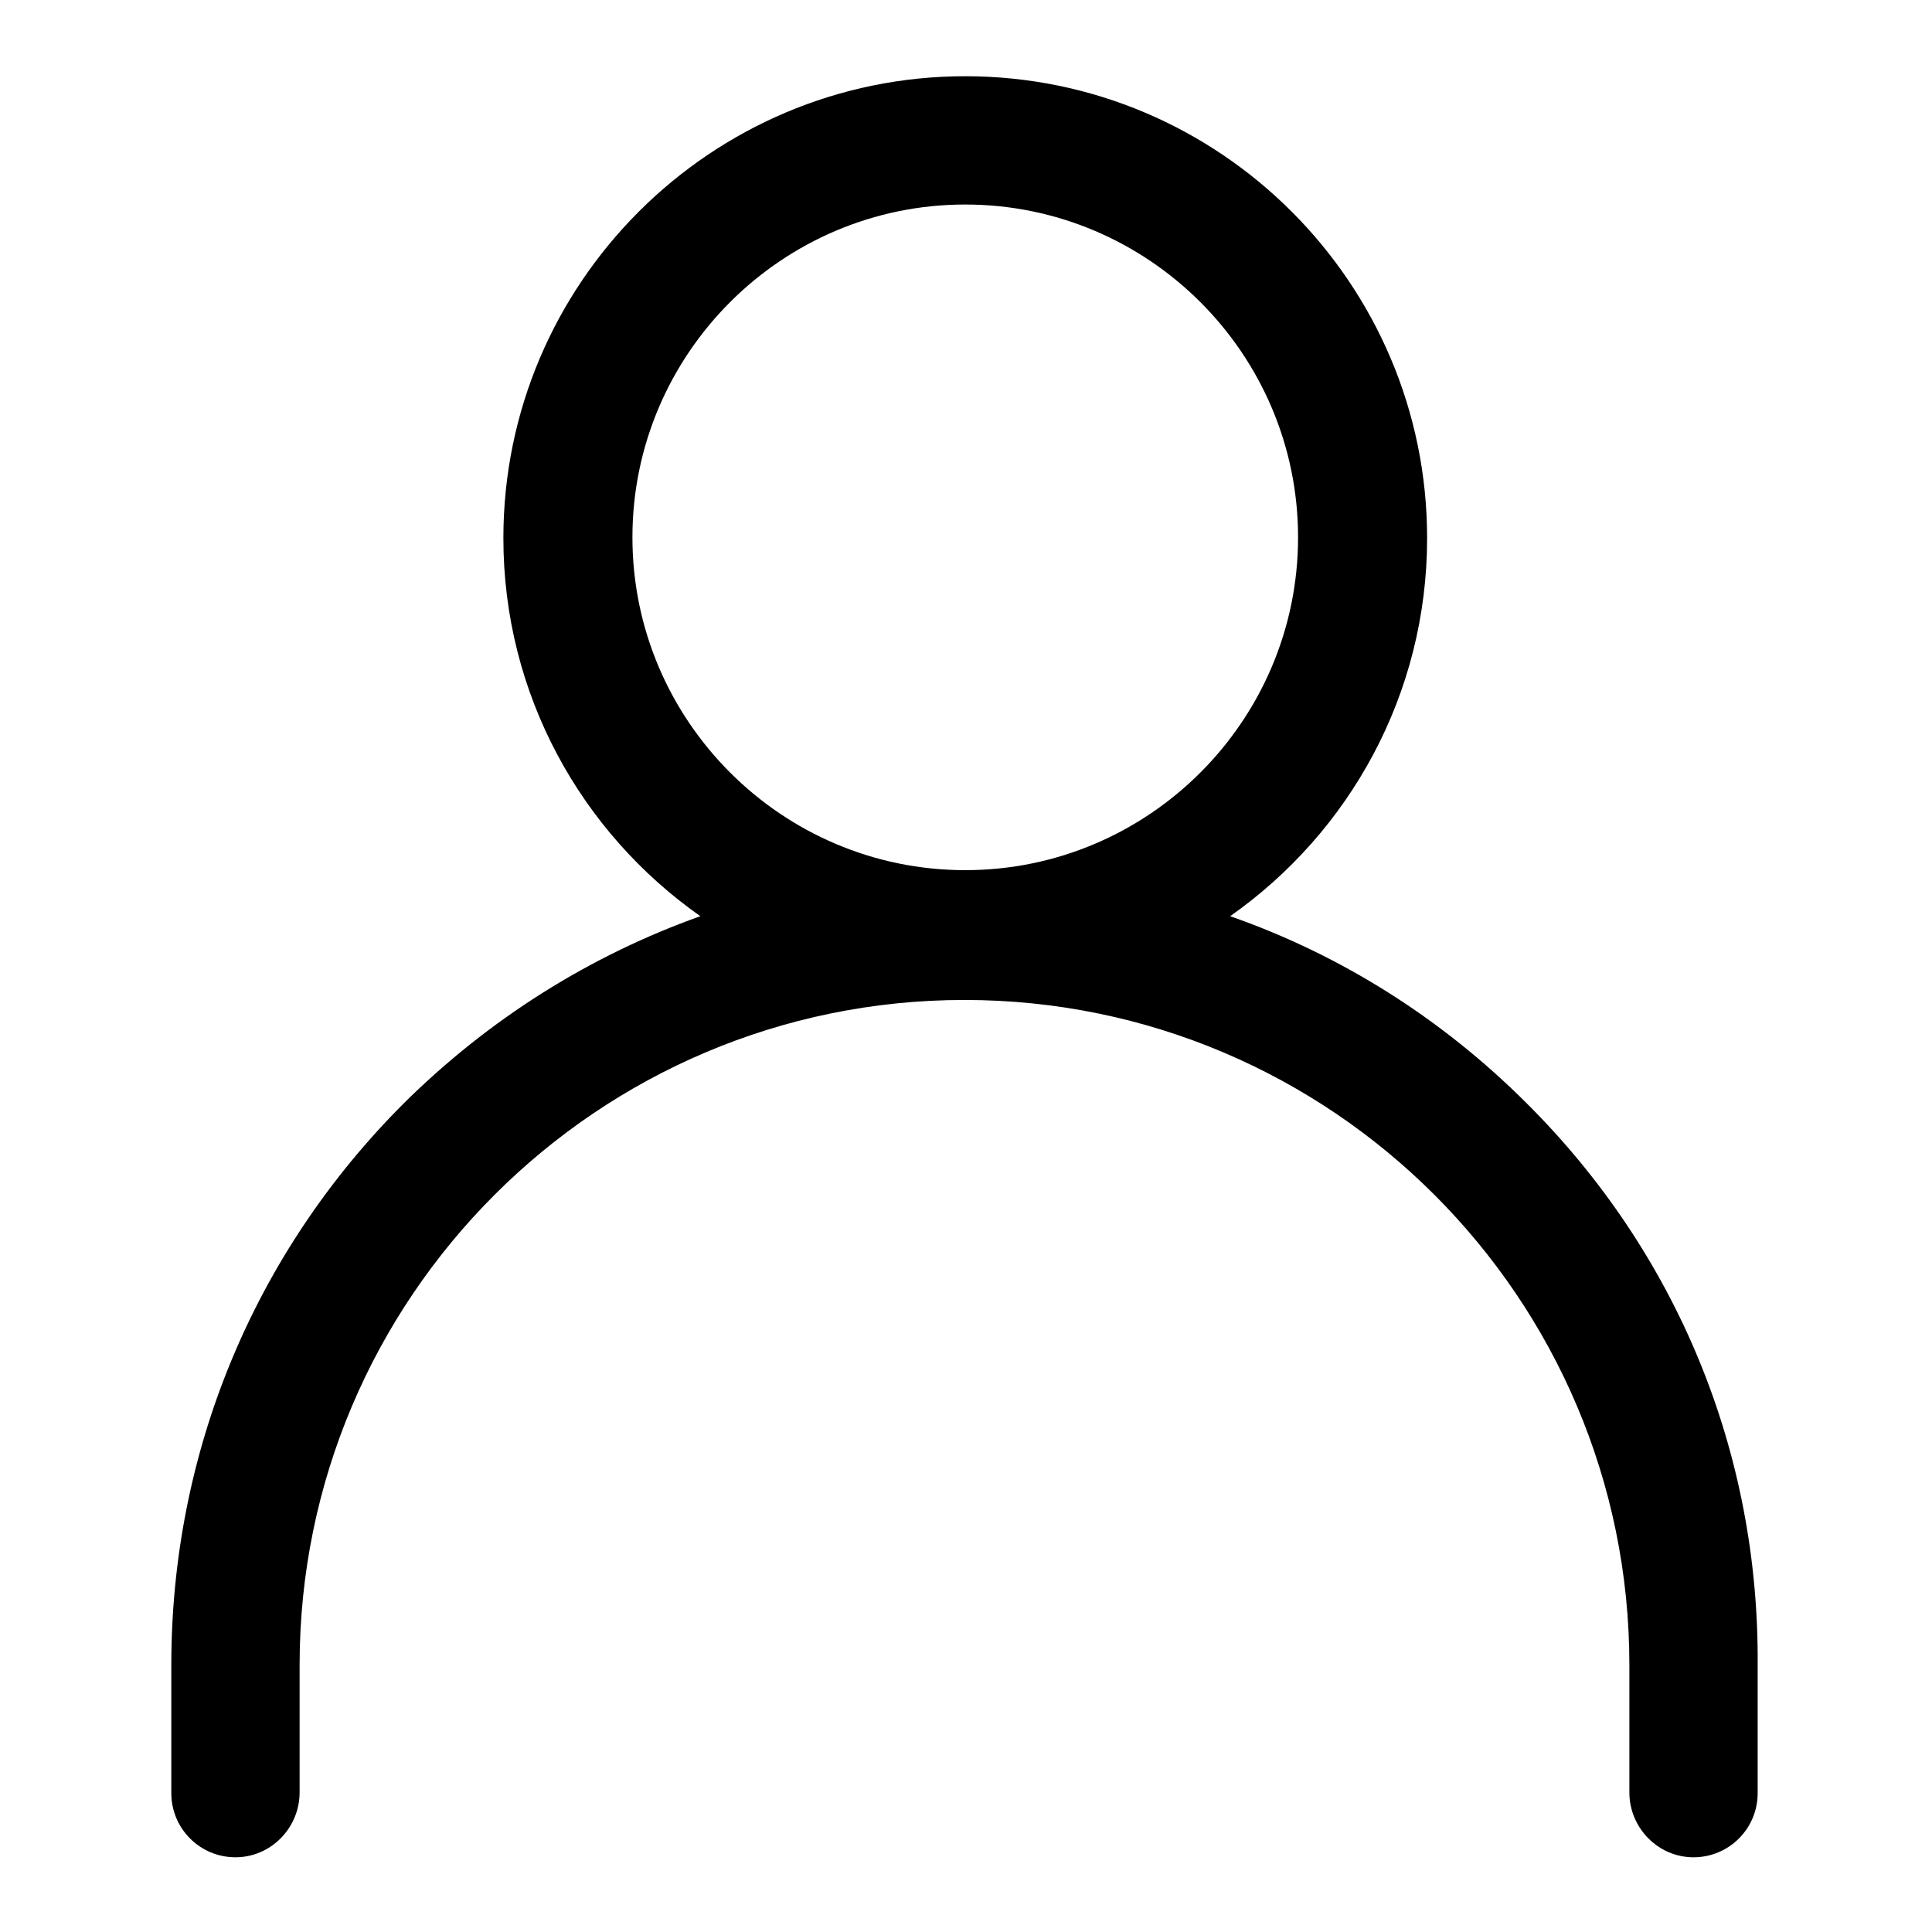
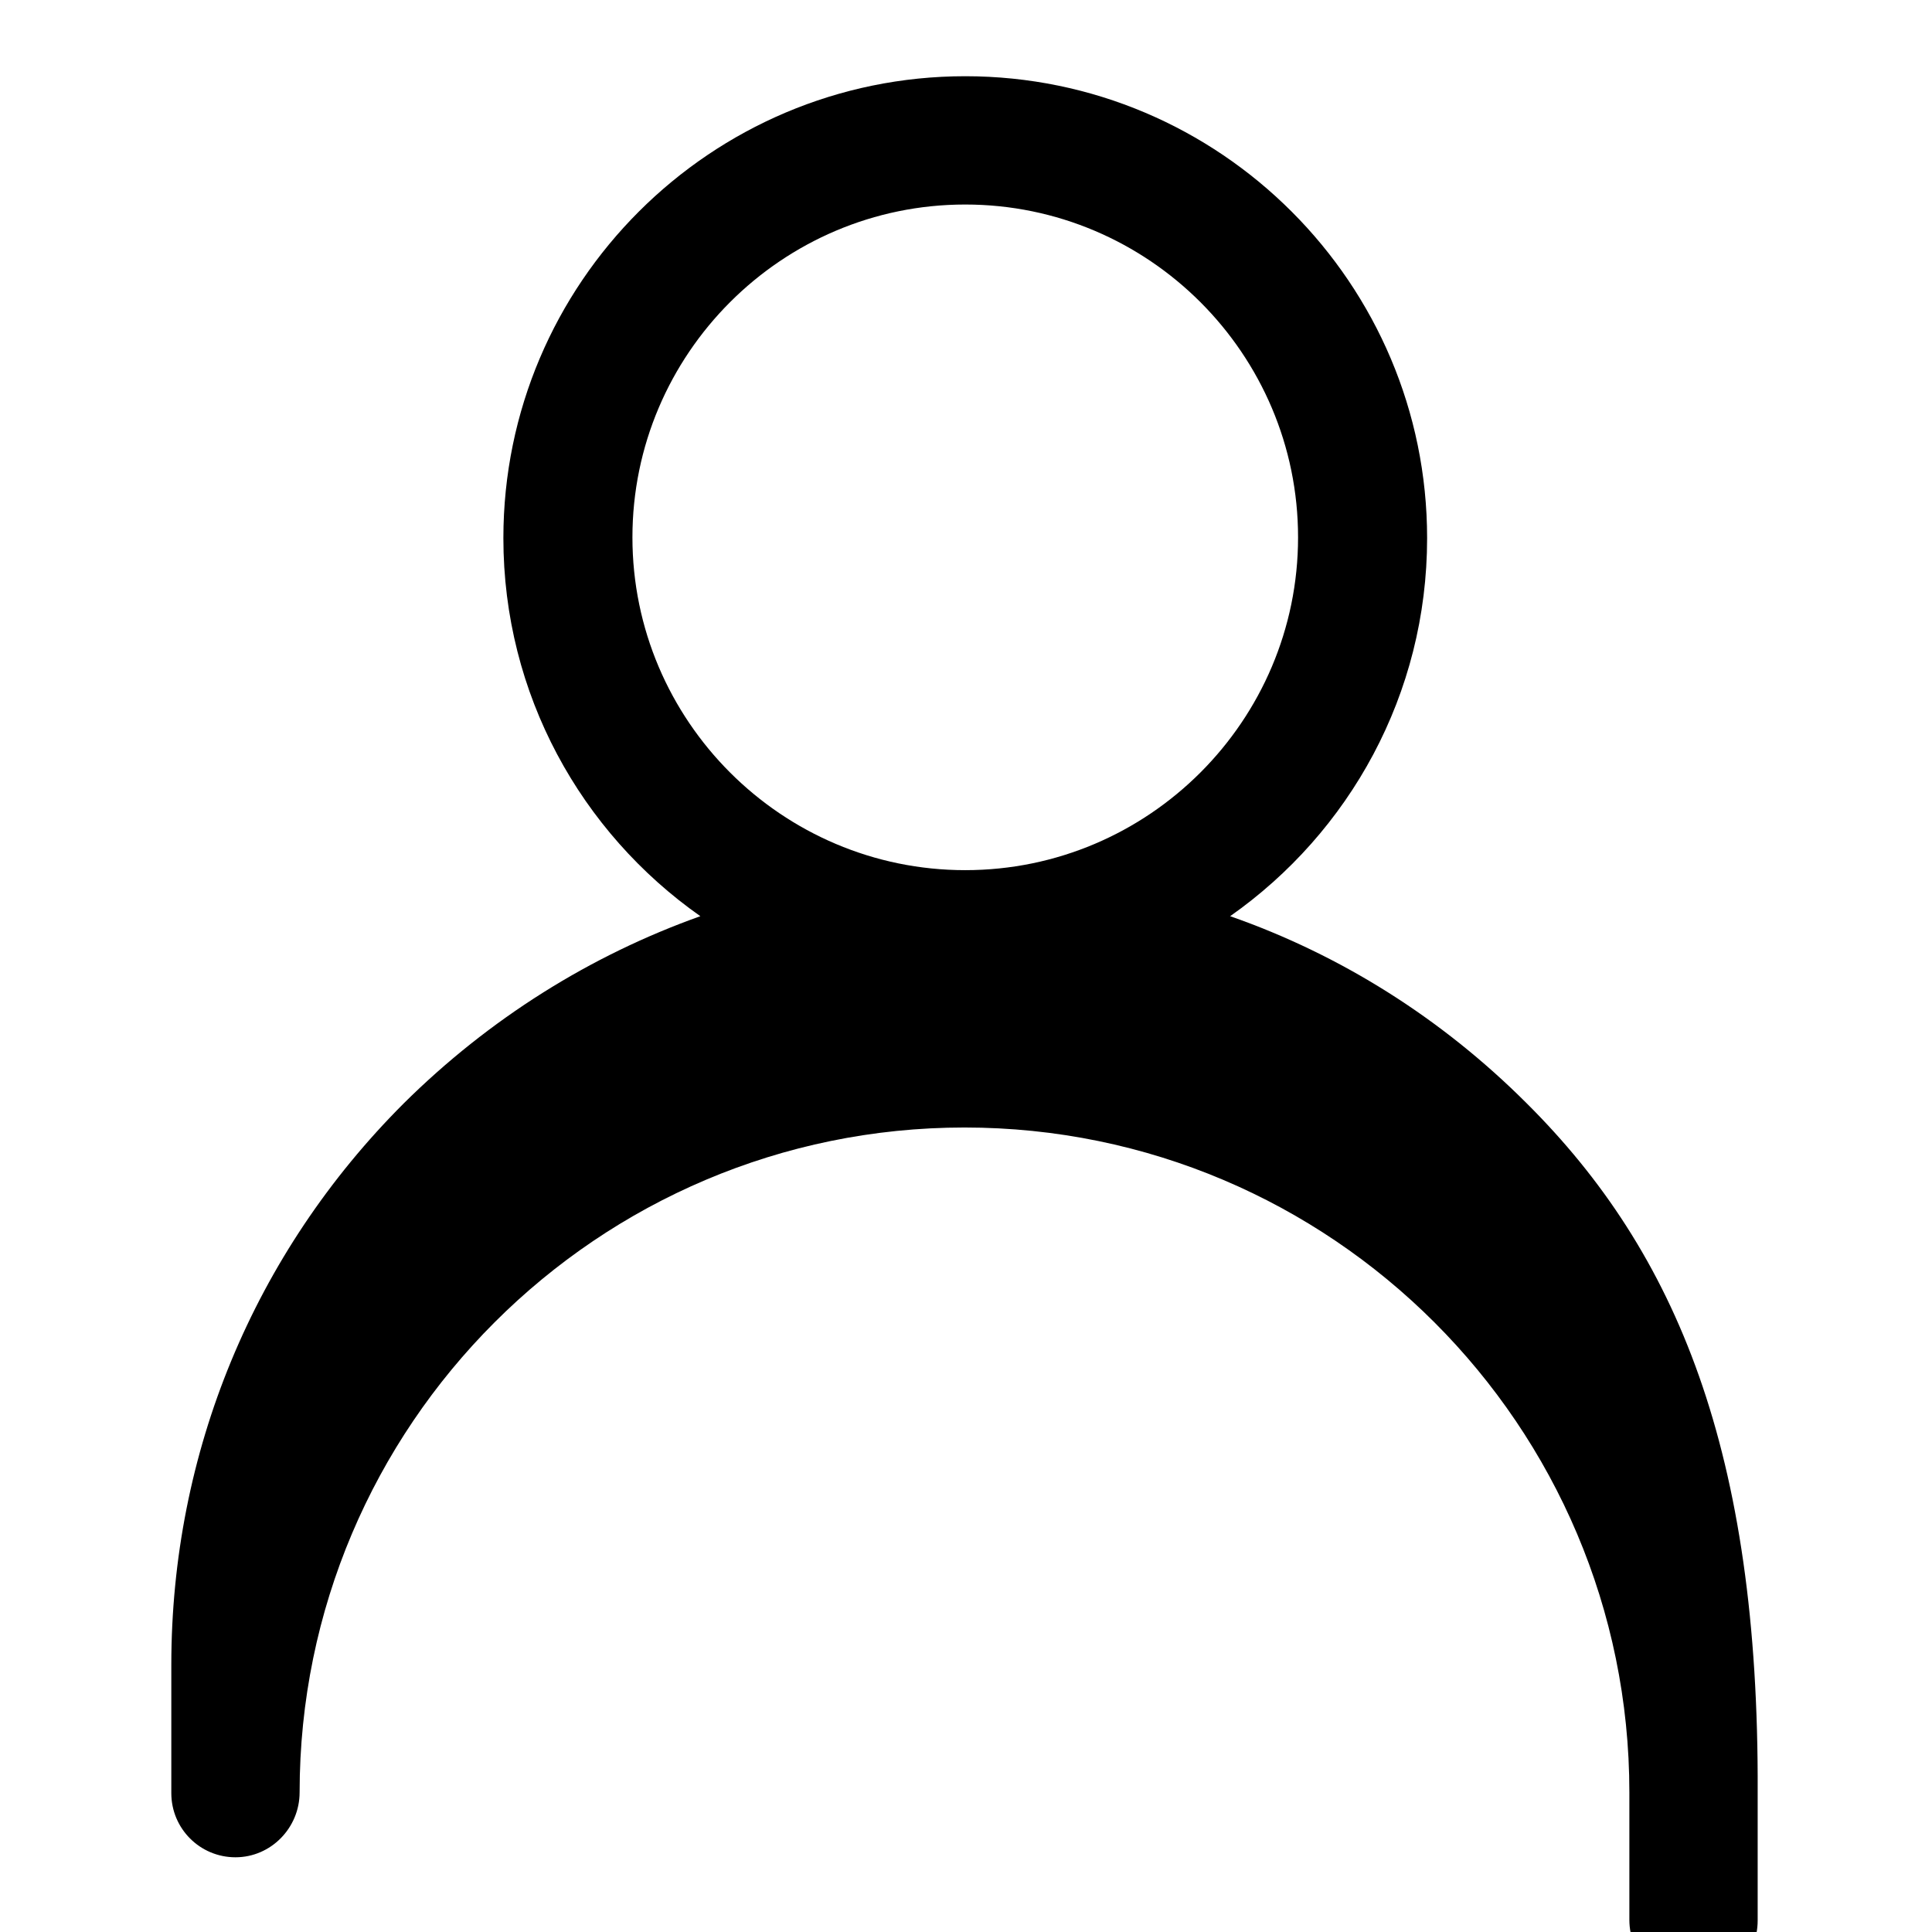
<svg xmlns="http://www.w3.org/2000/svg" version="1.1" x="0px" y="0px" viewBox="0 0 256 256" enable-background="new 0 0 256 256" xml:space="preserve">
  <g>
-     <path fill="#000000" d="M202.3,146.2c-11.3-11.3-24.7-19.7-39.3-24.8c15.8-11.1,26.1-29.4,26.1-50.1c0-33.7-27.4-61.2-61.2-61.2 c-33.7,0-61.2,27.4-61.2,61.2c0,20.7,10.3,39,26.1,50.1c-14.6,5.2-28,13.6-39.3,24.8c-19.9,19.9-30.8,46.3-30.8,74.4 c0,6.5,0,11.5,0,17c0,4.7,3.8,8.5,8.5,8.5h0c4.7,0,8.5-3.9,8.5-8.6c0-5.4,0-10.4,0-16.9c0-48.6,39.5-88.1,88.1-88.1 s88.1,39.5,88.1,88.1c0,6.5,0,11.5,0,16.9c0,4.7,3.8,8.6,8.5,8.6h0c4.7,0,8.5-3.8,8.5-8.5c0-5.4,0-10.5,0-17 C233.1,192.4,222.2,166,202.3,146.2L202.3,146.2z M83.8,71.2c0-24.3,19.8-44.1,44.1-44.1s44.1,19.8,44.1,44.1s-19.8,44.1-44.1,44.1 S83.8,95.5,83.8,71.2z" />
+     <path fill="#000000" d="M202.3,146.2c-11.3-11.3-24.7-19.7-39.3-24.8c15.8-11.1,26.1-29.4,26.1-50.1c0-33.7-27.4-61.2-61.2-61.2 c-33.7,0-61.2,27.4-61.2,61.2c0,20.7,10.3,39,26.1,50.1c-14.6,5.2-28,13.6-39.3,24.8c-19.9,19.9-30.8,46.3-30.8,74.4 c0,6.5,0,11.5,0,17c0,4.7,3.8,8.5,8.5,8.5h0c4.7,0,8.5-3.9,8.5-8.6c0-48.6,39.5-88.1,88.1-88.1 s88.1,39.5,88.1,88.1c0,6.5,0,11.5,0,16.9c0,4.7,3.8,8.6,8.5,8.6h0c4.7,0,8.5-3.8,8.5-8.5c0-5.4,0-10.5,0-17 C233.1,192.4,222.2,166,202.3,146.2L202.3,146.2z M83.8,71.2c0-24.3,19.8-44.1,44.1-44.1s44.1,19.8,44.1,44.1s-19.8,44.1-44.1,44.1 S83.8,95.5,83.8,71.2z" />
  </g>
</svg>